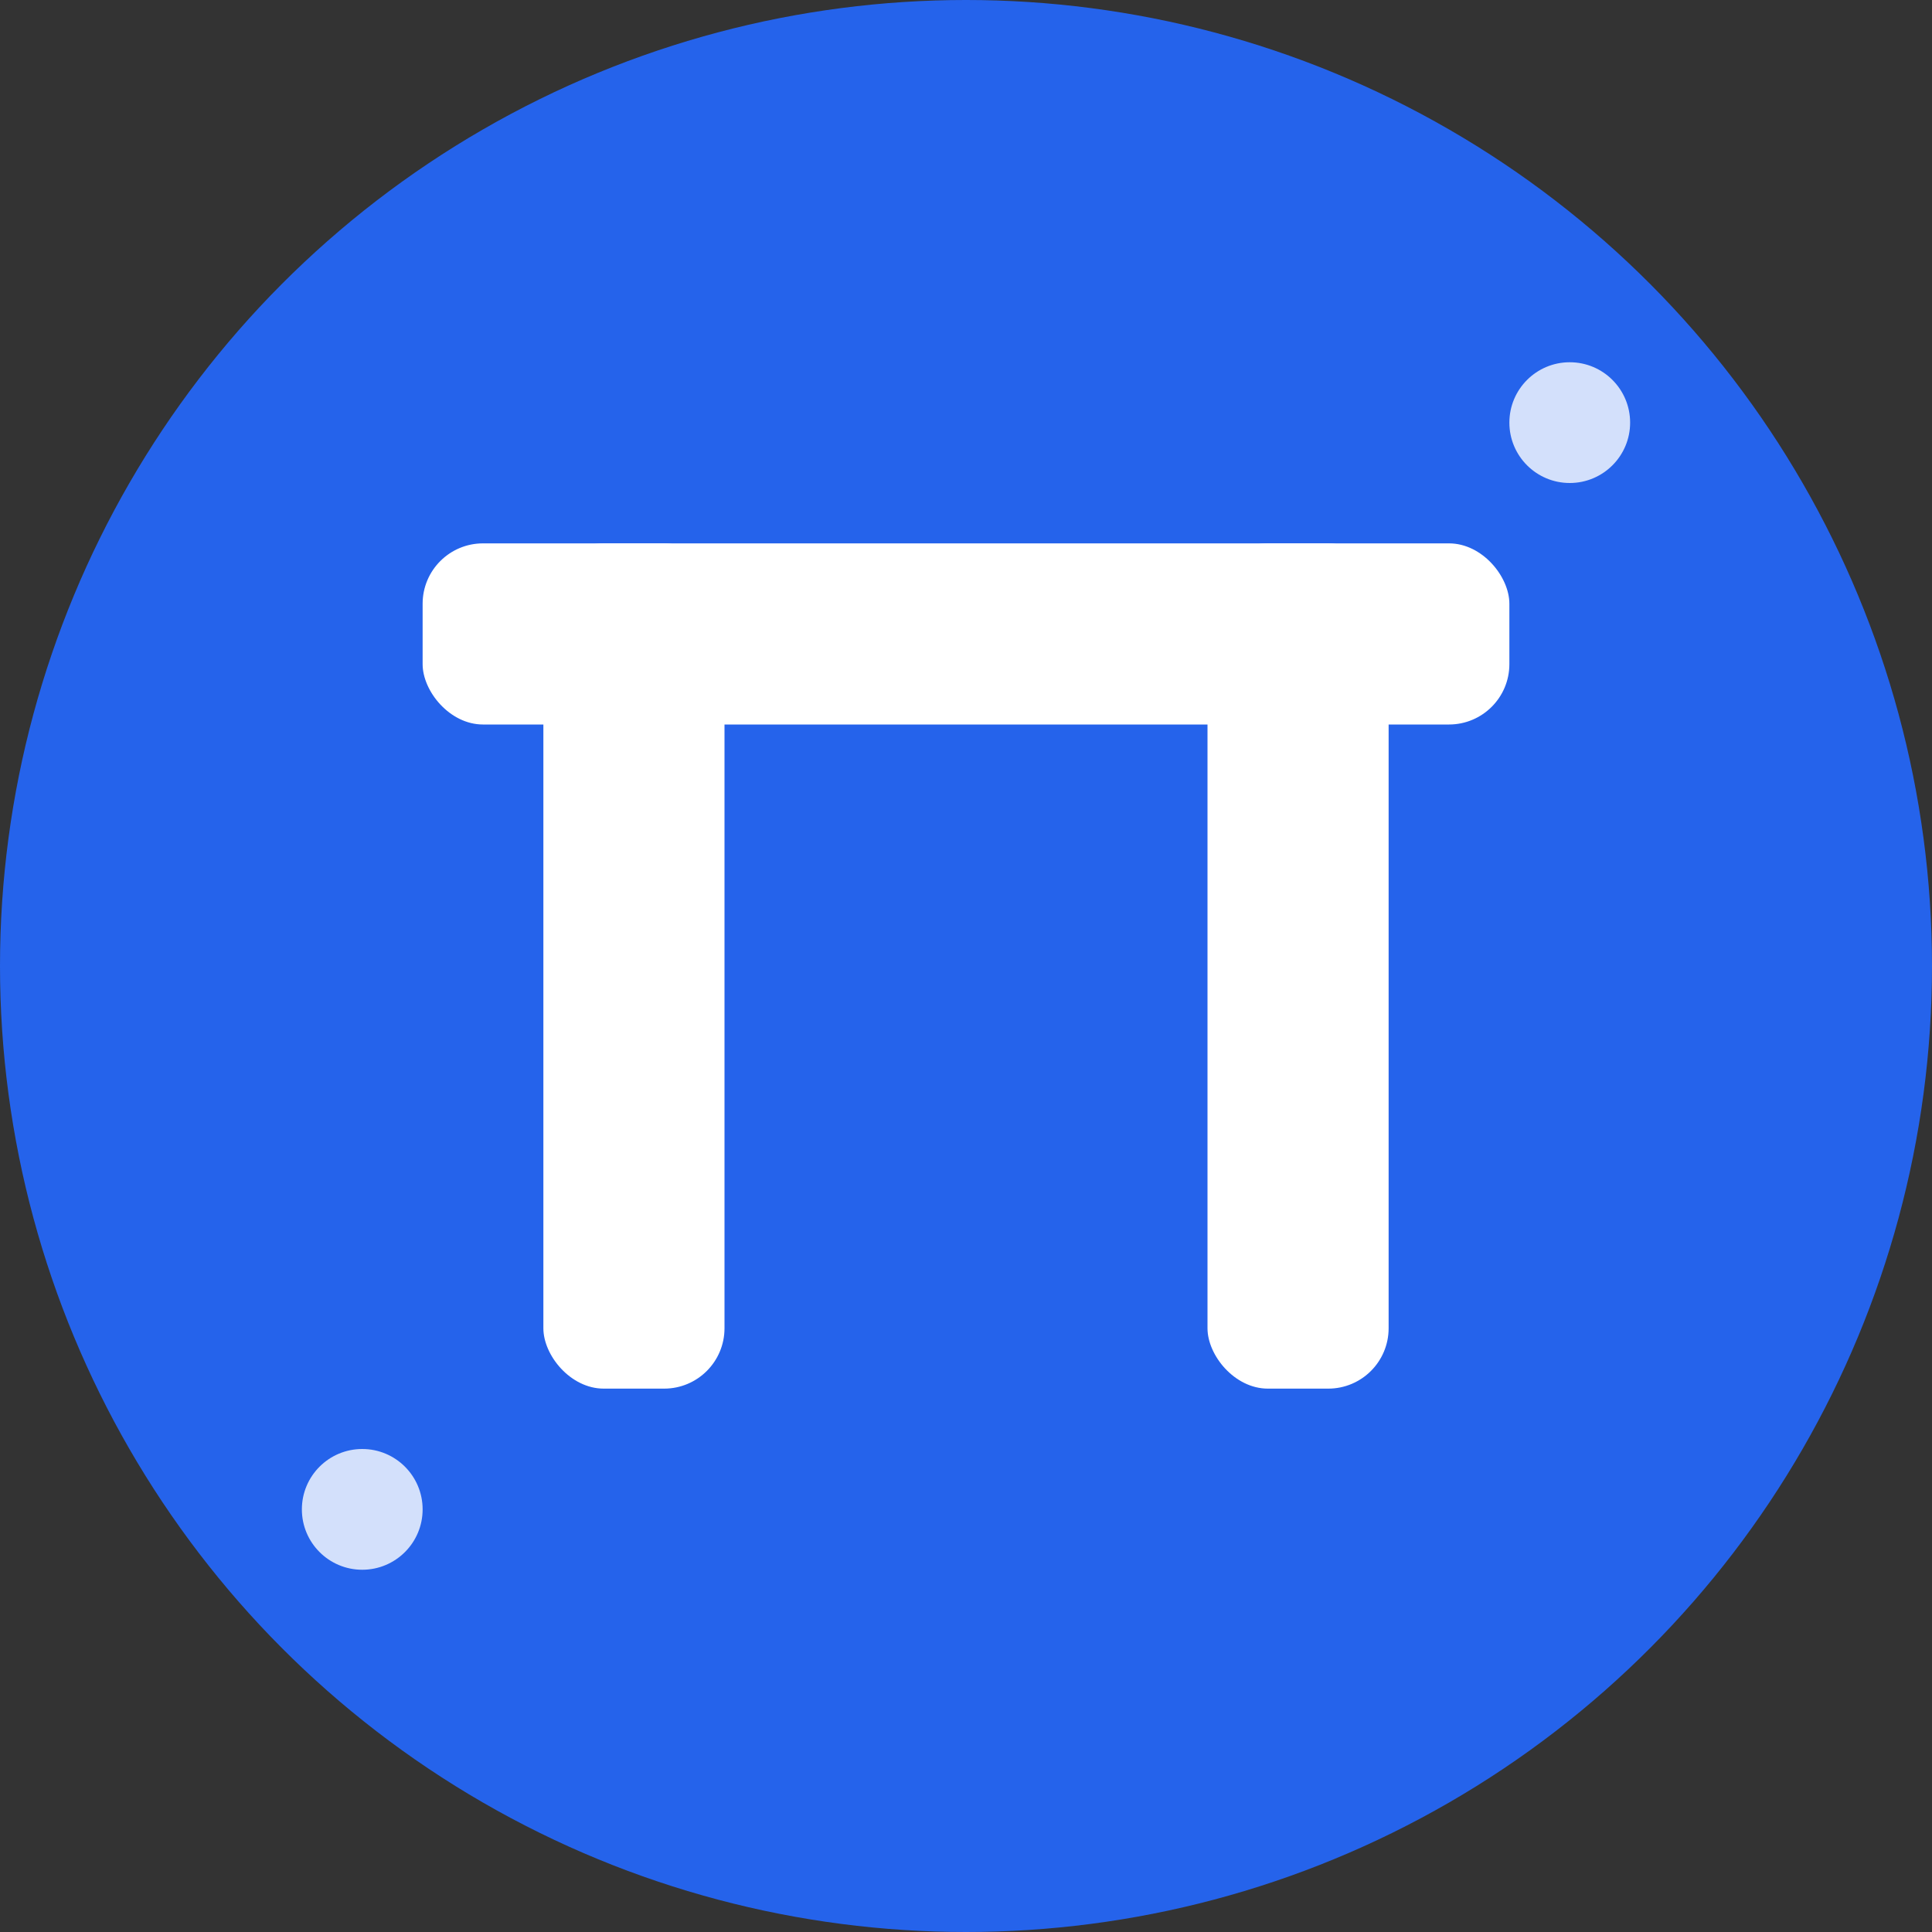
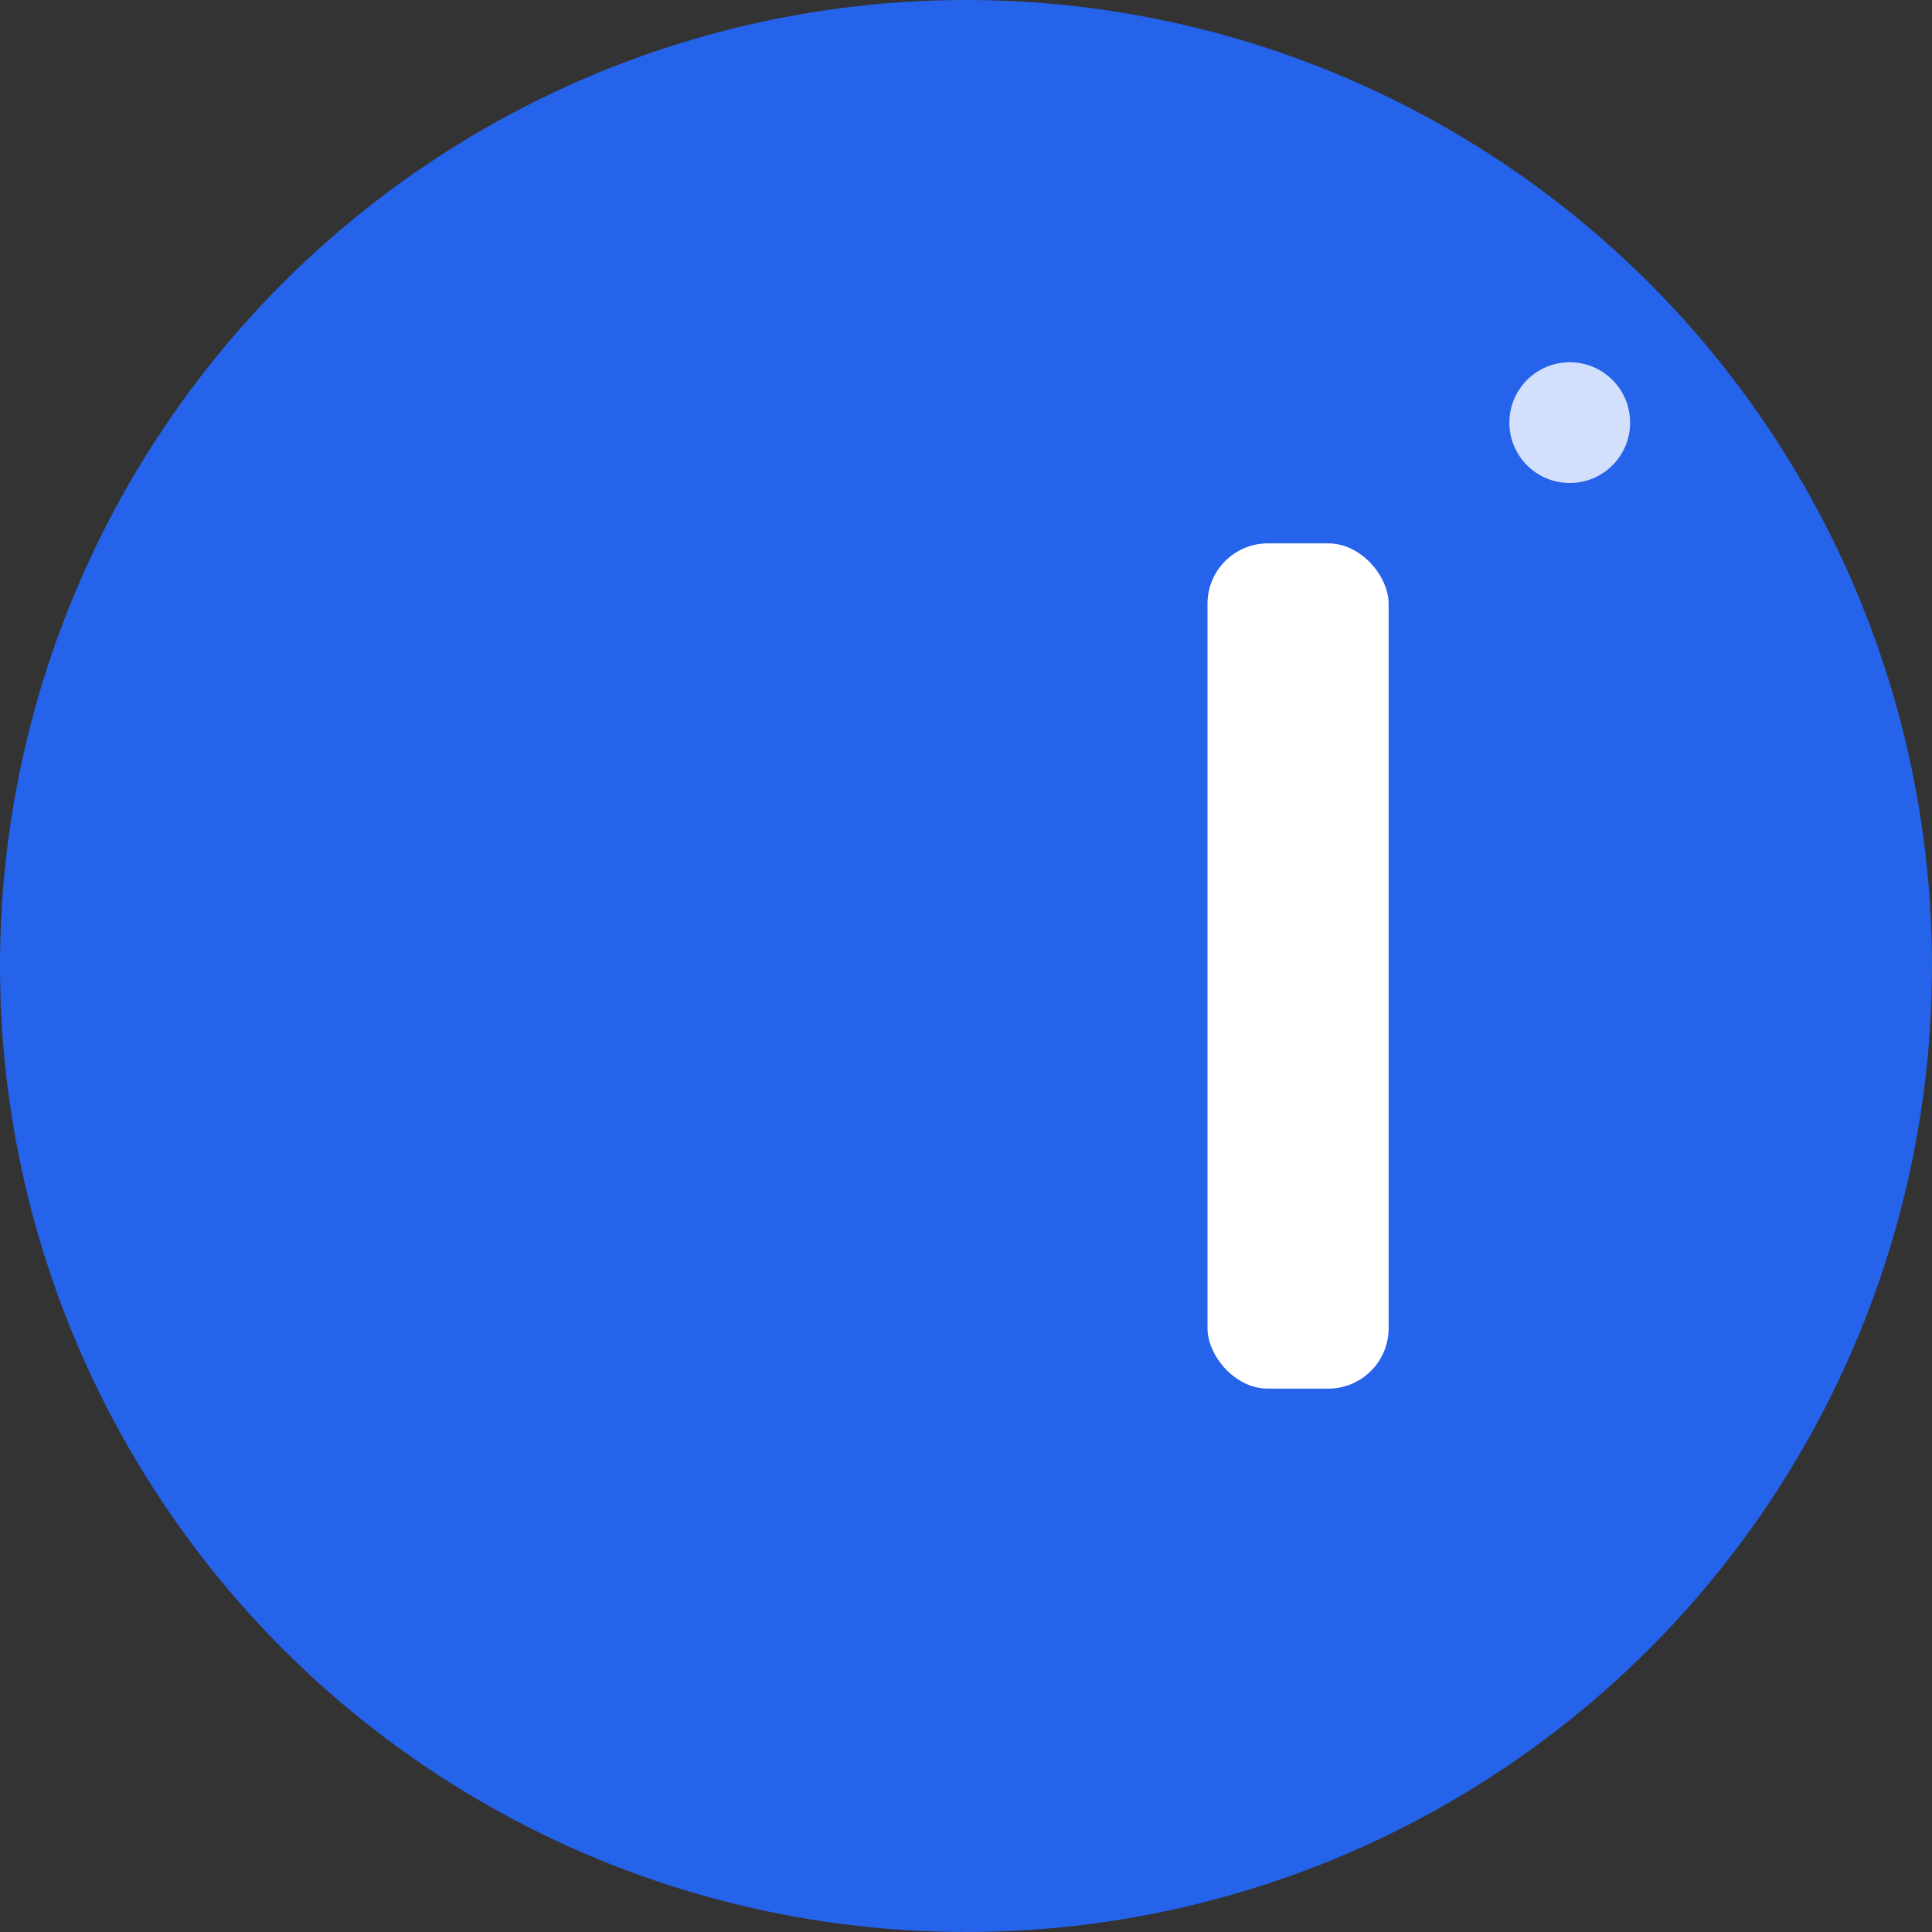
<svg xmlns="http://www.w3.org/2000/svg" width="32" height="32" viewBox="0 0 32 32" fill="none">
  <rect x="0" y="0" width="32" height="32" fill="#333333" stroke="none" />
  <circle cx="16" cy="16" r="16" fill="#2563eb" />
-   <rect x="7" y="9" width="18" height="3" fill="white" rx="1" />
-   <rect x="9" y="9" width="3" height="14" fill="white" rx="1" />
  <rect x="20" y="9" width="3" height="14" fill="white" rx="1" />
  <circle cx="26" cy="7" r="1" fill="white" opacity="0.8" />
-   <circle cx="6" cy="25" r="1" fill="white" opacity="0.8" />
</svg>